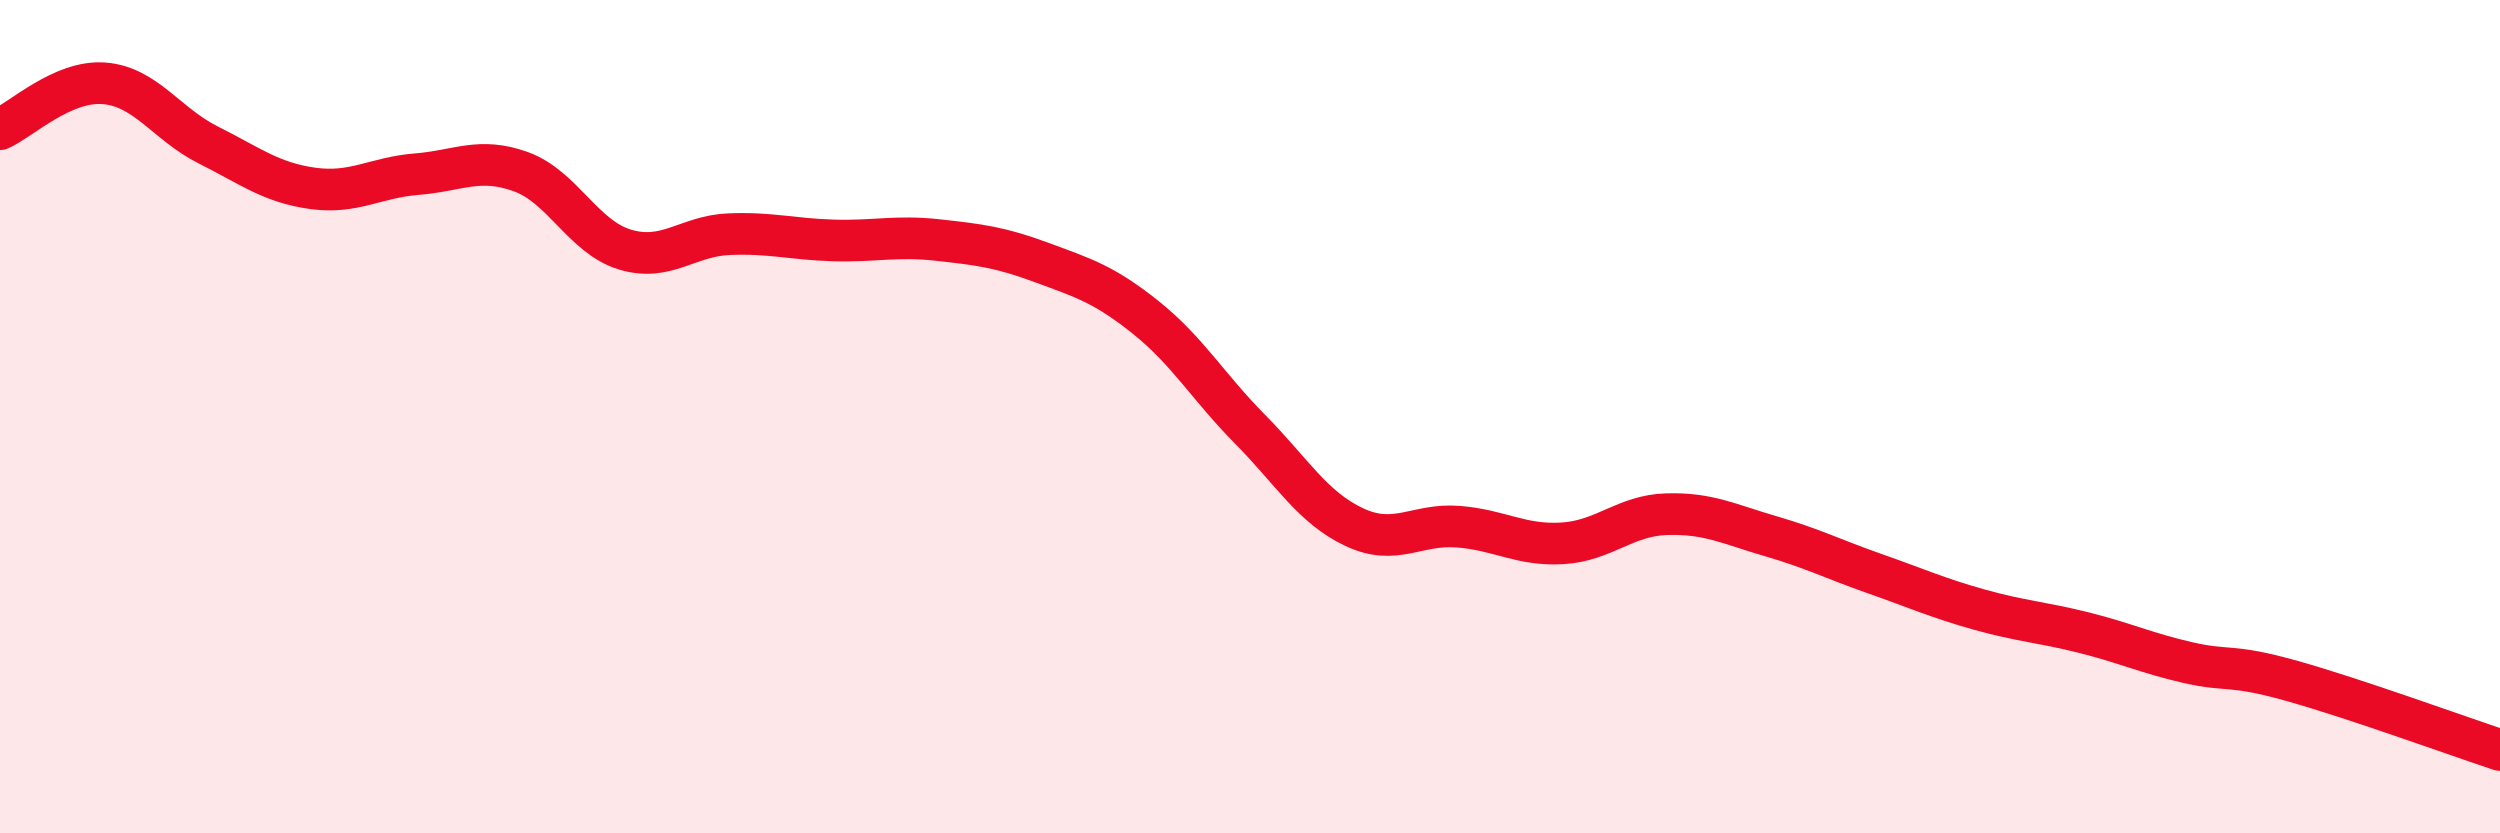
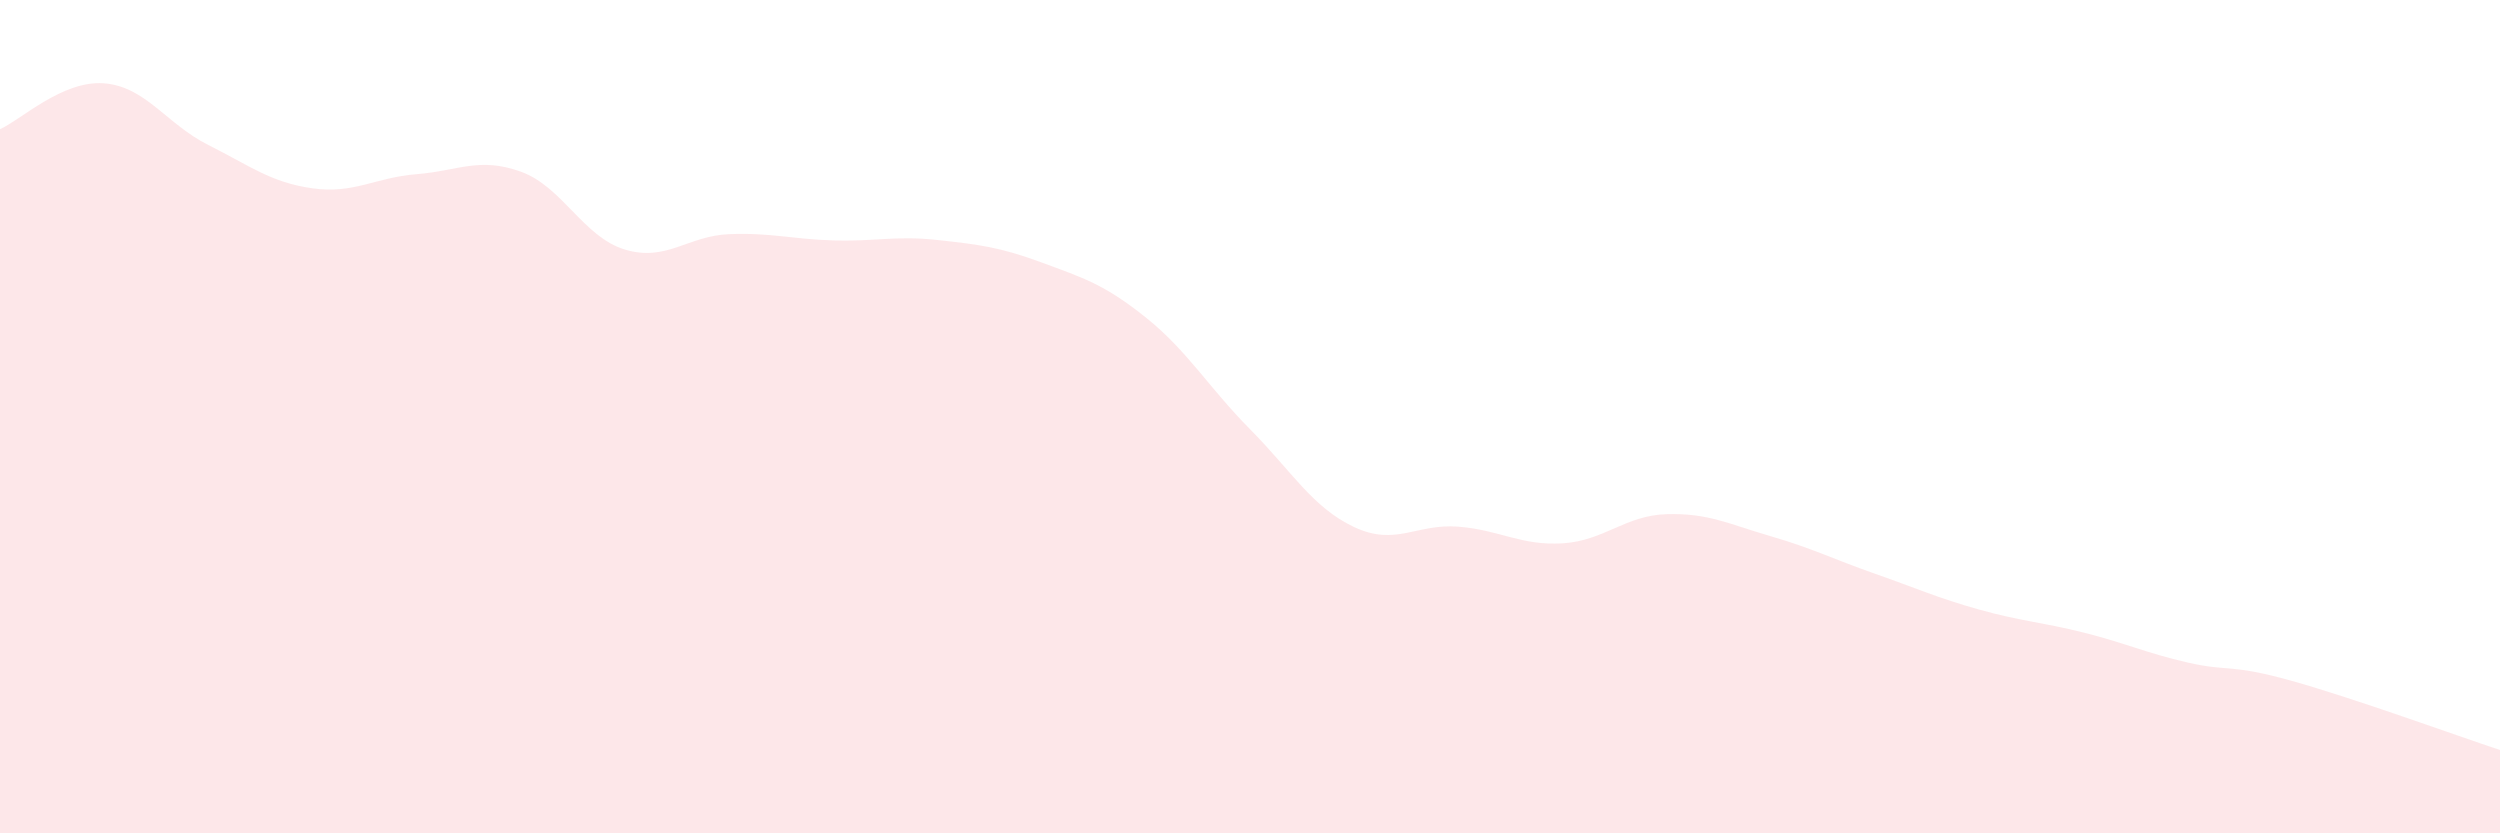
<svg xmlns="http://www.w3.org/2000/svg" width="60" height="20" viewBox="0 0 60 20">
  <path d="M 0,3.1 C 0.5,2.88 1.5,1.92 2.5,2 C 3.5,2.08 4,2.98 5,3.48 C 6,3.98 6.5,4.38 7.5,4.52 C 8.5,4.66 9,4.26 10,4.18 C 11,4.1 11.5,3.76 12.5,4.12 C 13.5,4.48 14,5.69 15,5.99 C 16,6.29 16.5,5.66 17.5,5.62 C 18.5,5.58 19,5.74 20,5.77 C 21,5.8 21.5,5.65 22.5,5.76 C 23.5,5.87 24,5.93 25,6.3 C 26,6.67 26.5,6.82 27.5,7.62 C 28.5,8.42 29,9.29 30,10.3 C 31,11.31 31.5,12.18 32.5,12.65 C 33.5,13.12 34,12.56 35,12.64 C 36,12.72 36.5,13.1 37.5,13.04 C 38.5,12.98 39,12.37 40,12.34 C 41,12.31 41.5,12.58 42.5,12.87 C 43.5,13.16 44,13.42 45,13.77 C 46,14.12 46.5,14.35 47.5,14.63 C 48.5,14.91 49,14.93 50,15.18 C 51,15.43 51.5,15.67 52.5,15.9 C 53.5,16.13 53.5,15.92 55,16.34 C 56.5,16.76 59,17.67 60,18L60 20L0 20Z" fill="#EB0A25" opacity="0.1" stroke-linecap="round" stroke-linejoin="round" />
-   <path d="M 0,3.1 C 0.5,2.88 1.5,1.92 2.5,2 C 3.5,2.08 4,2.98 5,3.48 C 6,3.98 6.5,4.38 7.5,4.52 C 8.5,4.66 9,4.26 10,4.18 C 11,4.1 11.5,3.76 12.5,4.12 C 13.5,4.48 14,5.69 15,5.99 C 16,6.29 16.5,5.66 17.5,5.62 C 18.5,5.58 19,5.74 20,5.77 C 21,5.8 21.5,5.65 22.5,5.76 C 23.5,5.87 24,5.93 25,6.3 C 26,6.67 26.5,6.82 27.5,7.62 C 28.5,8.42 29,9.29 30,10.3 C 31,11.31 31.5,12.18 32.5,12.65 C 33.5,13.12 34,12.56 35,12.64 C 36,12.72 36.5,13.1 37.5,13.04 C 38.5,12.98 39,12.37 40,12.34 C 41,12.31 41.5,12.58 42.5,12.87 C 43.5,13.16 44,13.42 45,13.77 C 46,14.12 46.5,14.35 47.5,14.63 C 48.5,14.91 49,14.93 50,15.18 C 51,15.43 51.5,15.67 52.5,15.9 C 53.5,16.13 53.5,15.92 55,16.34 C 56.5,16.76 59,17.67 60,18" stroke="#EB0A25" stroke-width="1" fill="none" stroke-linecap="round" stroke-linejoin="round" />
</svg>